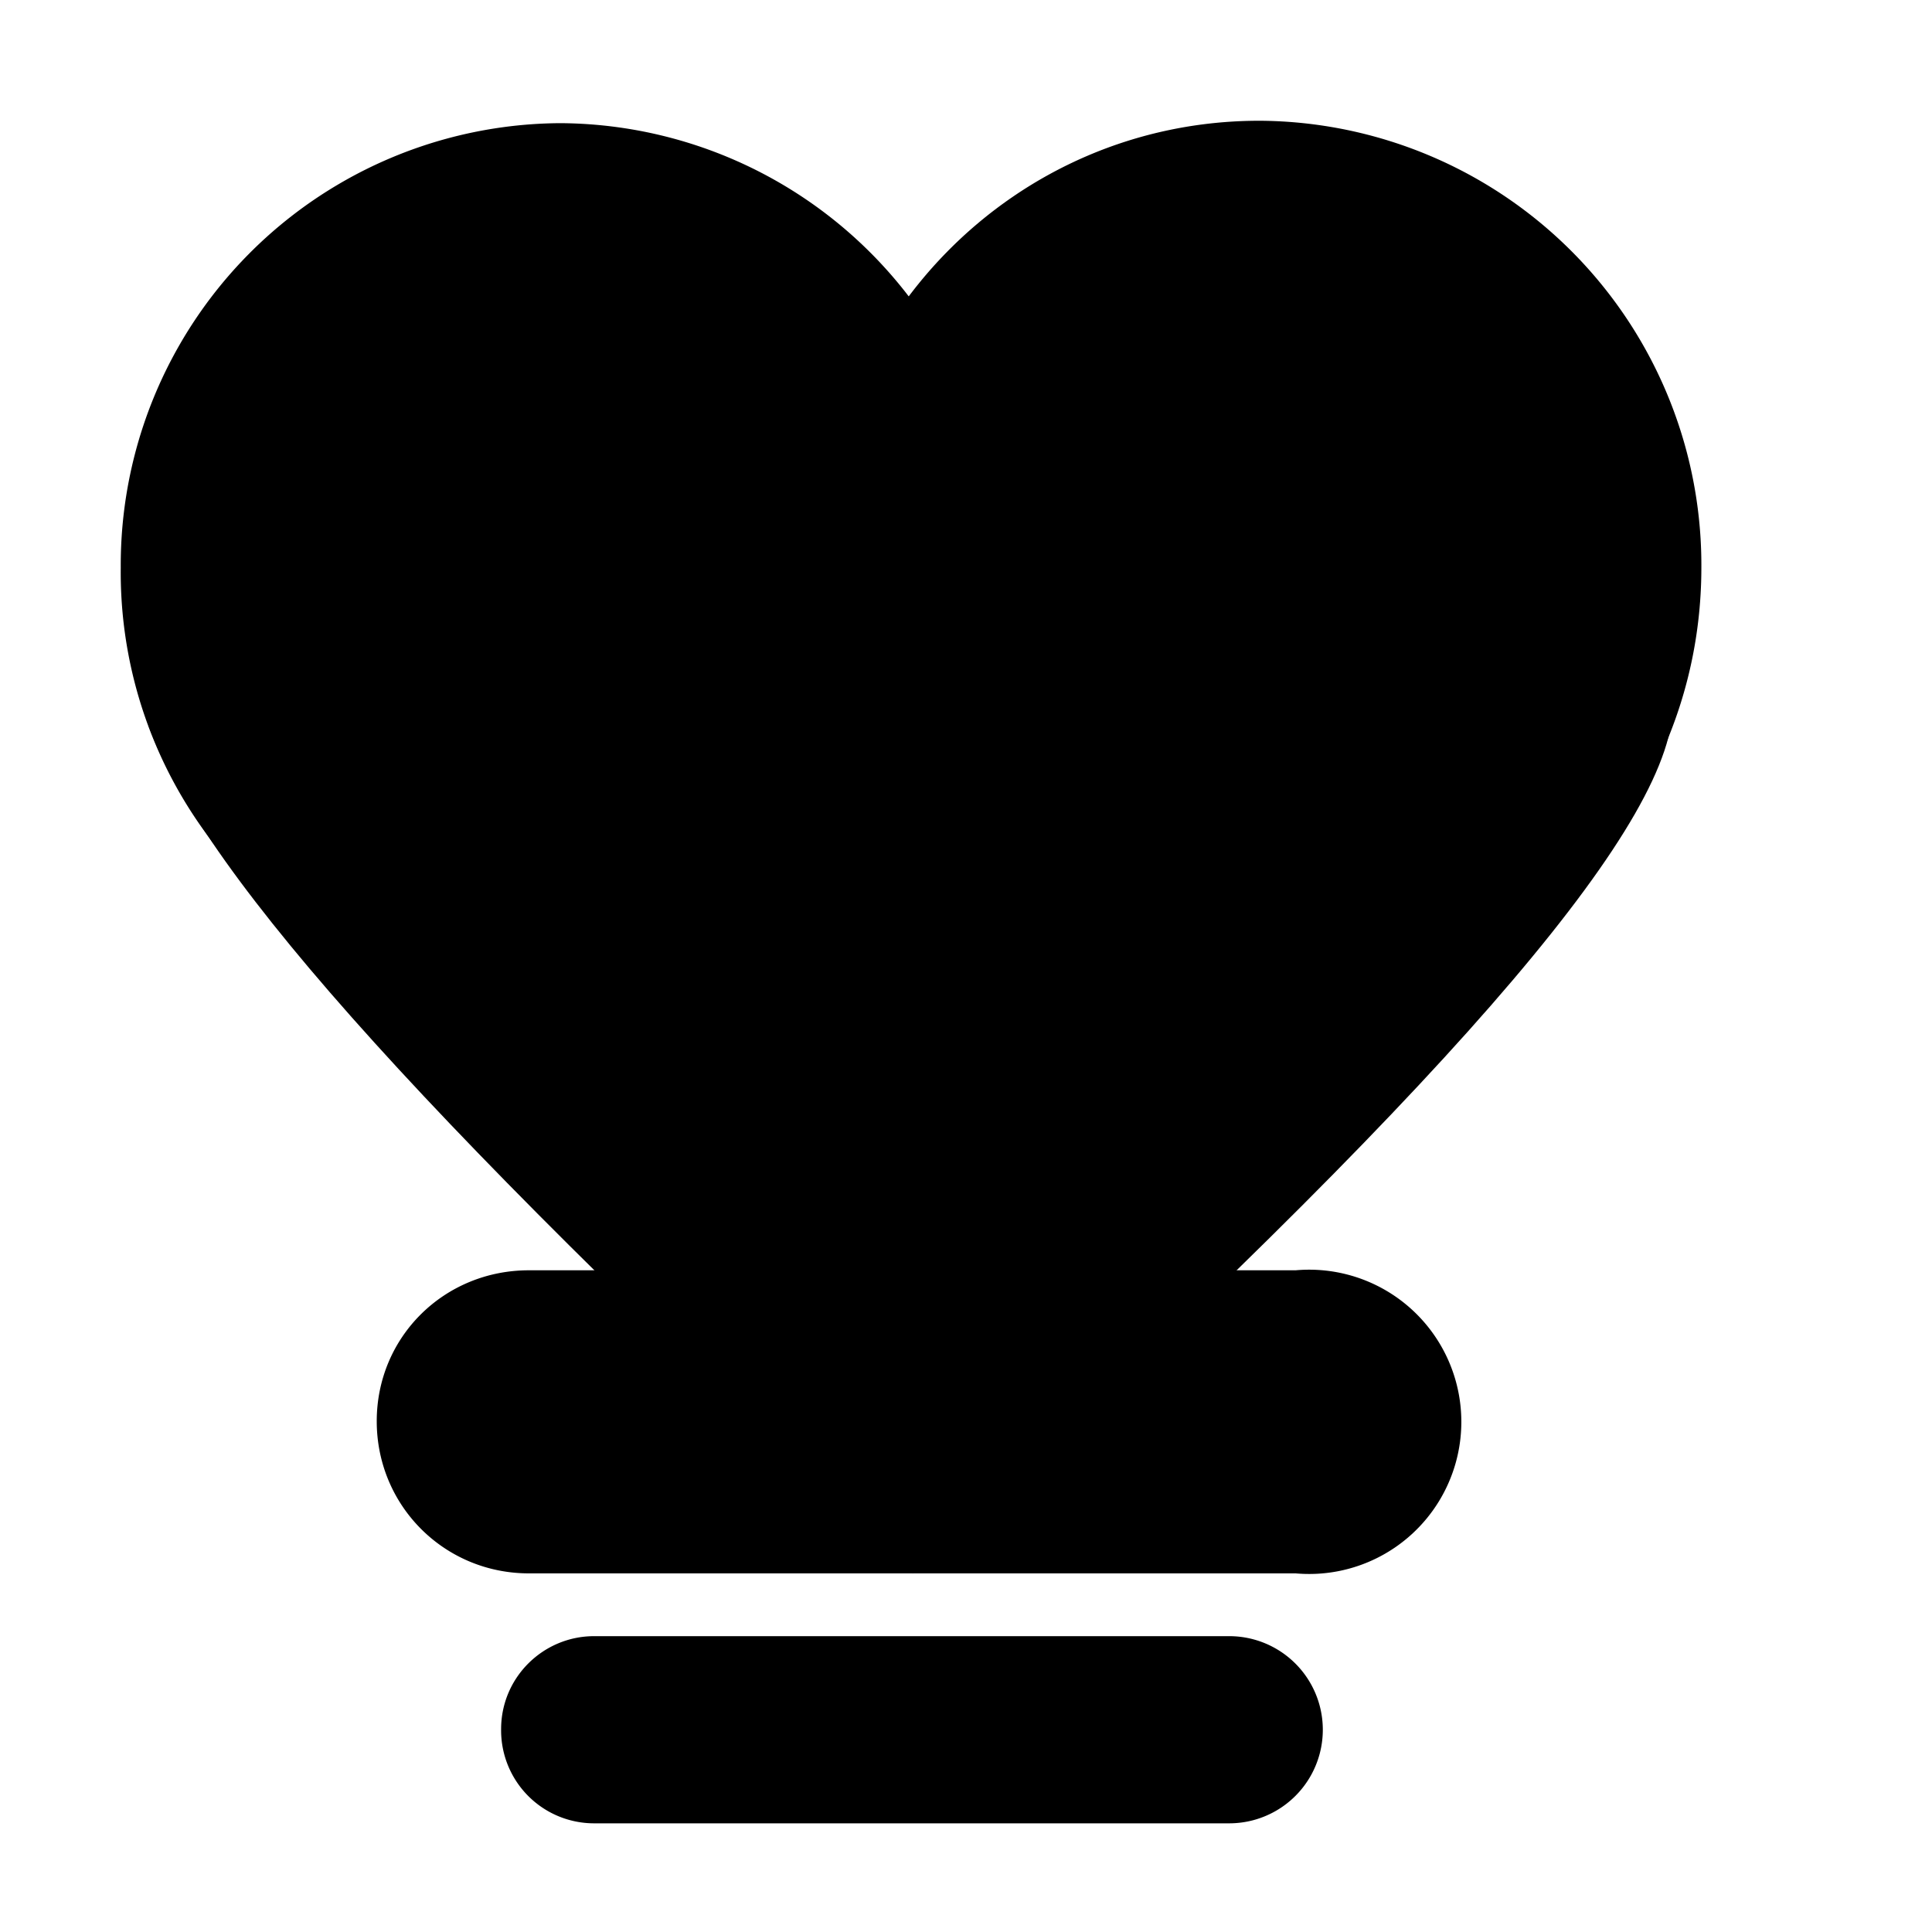
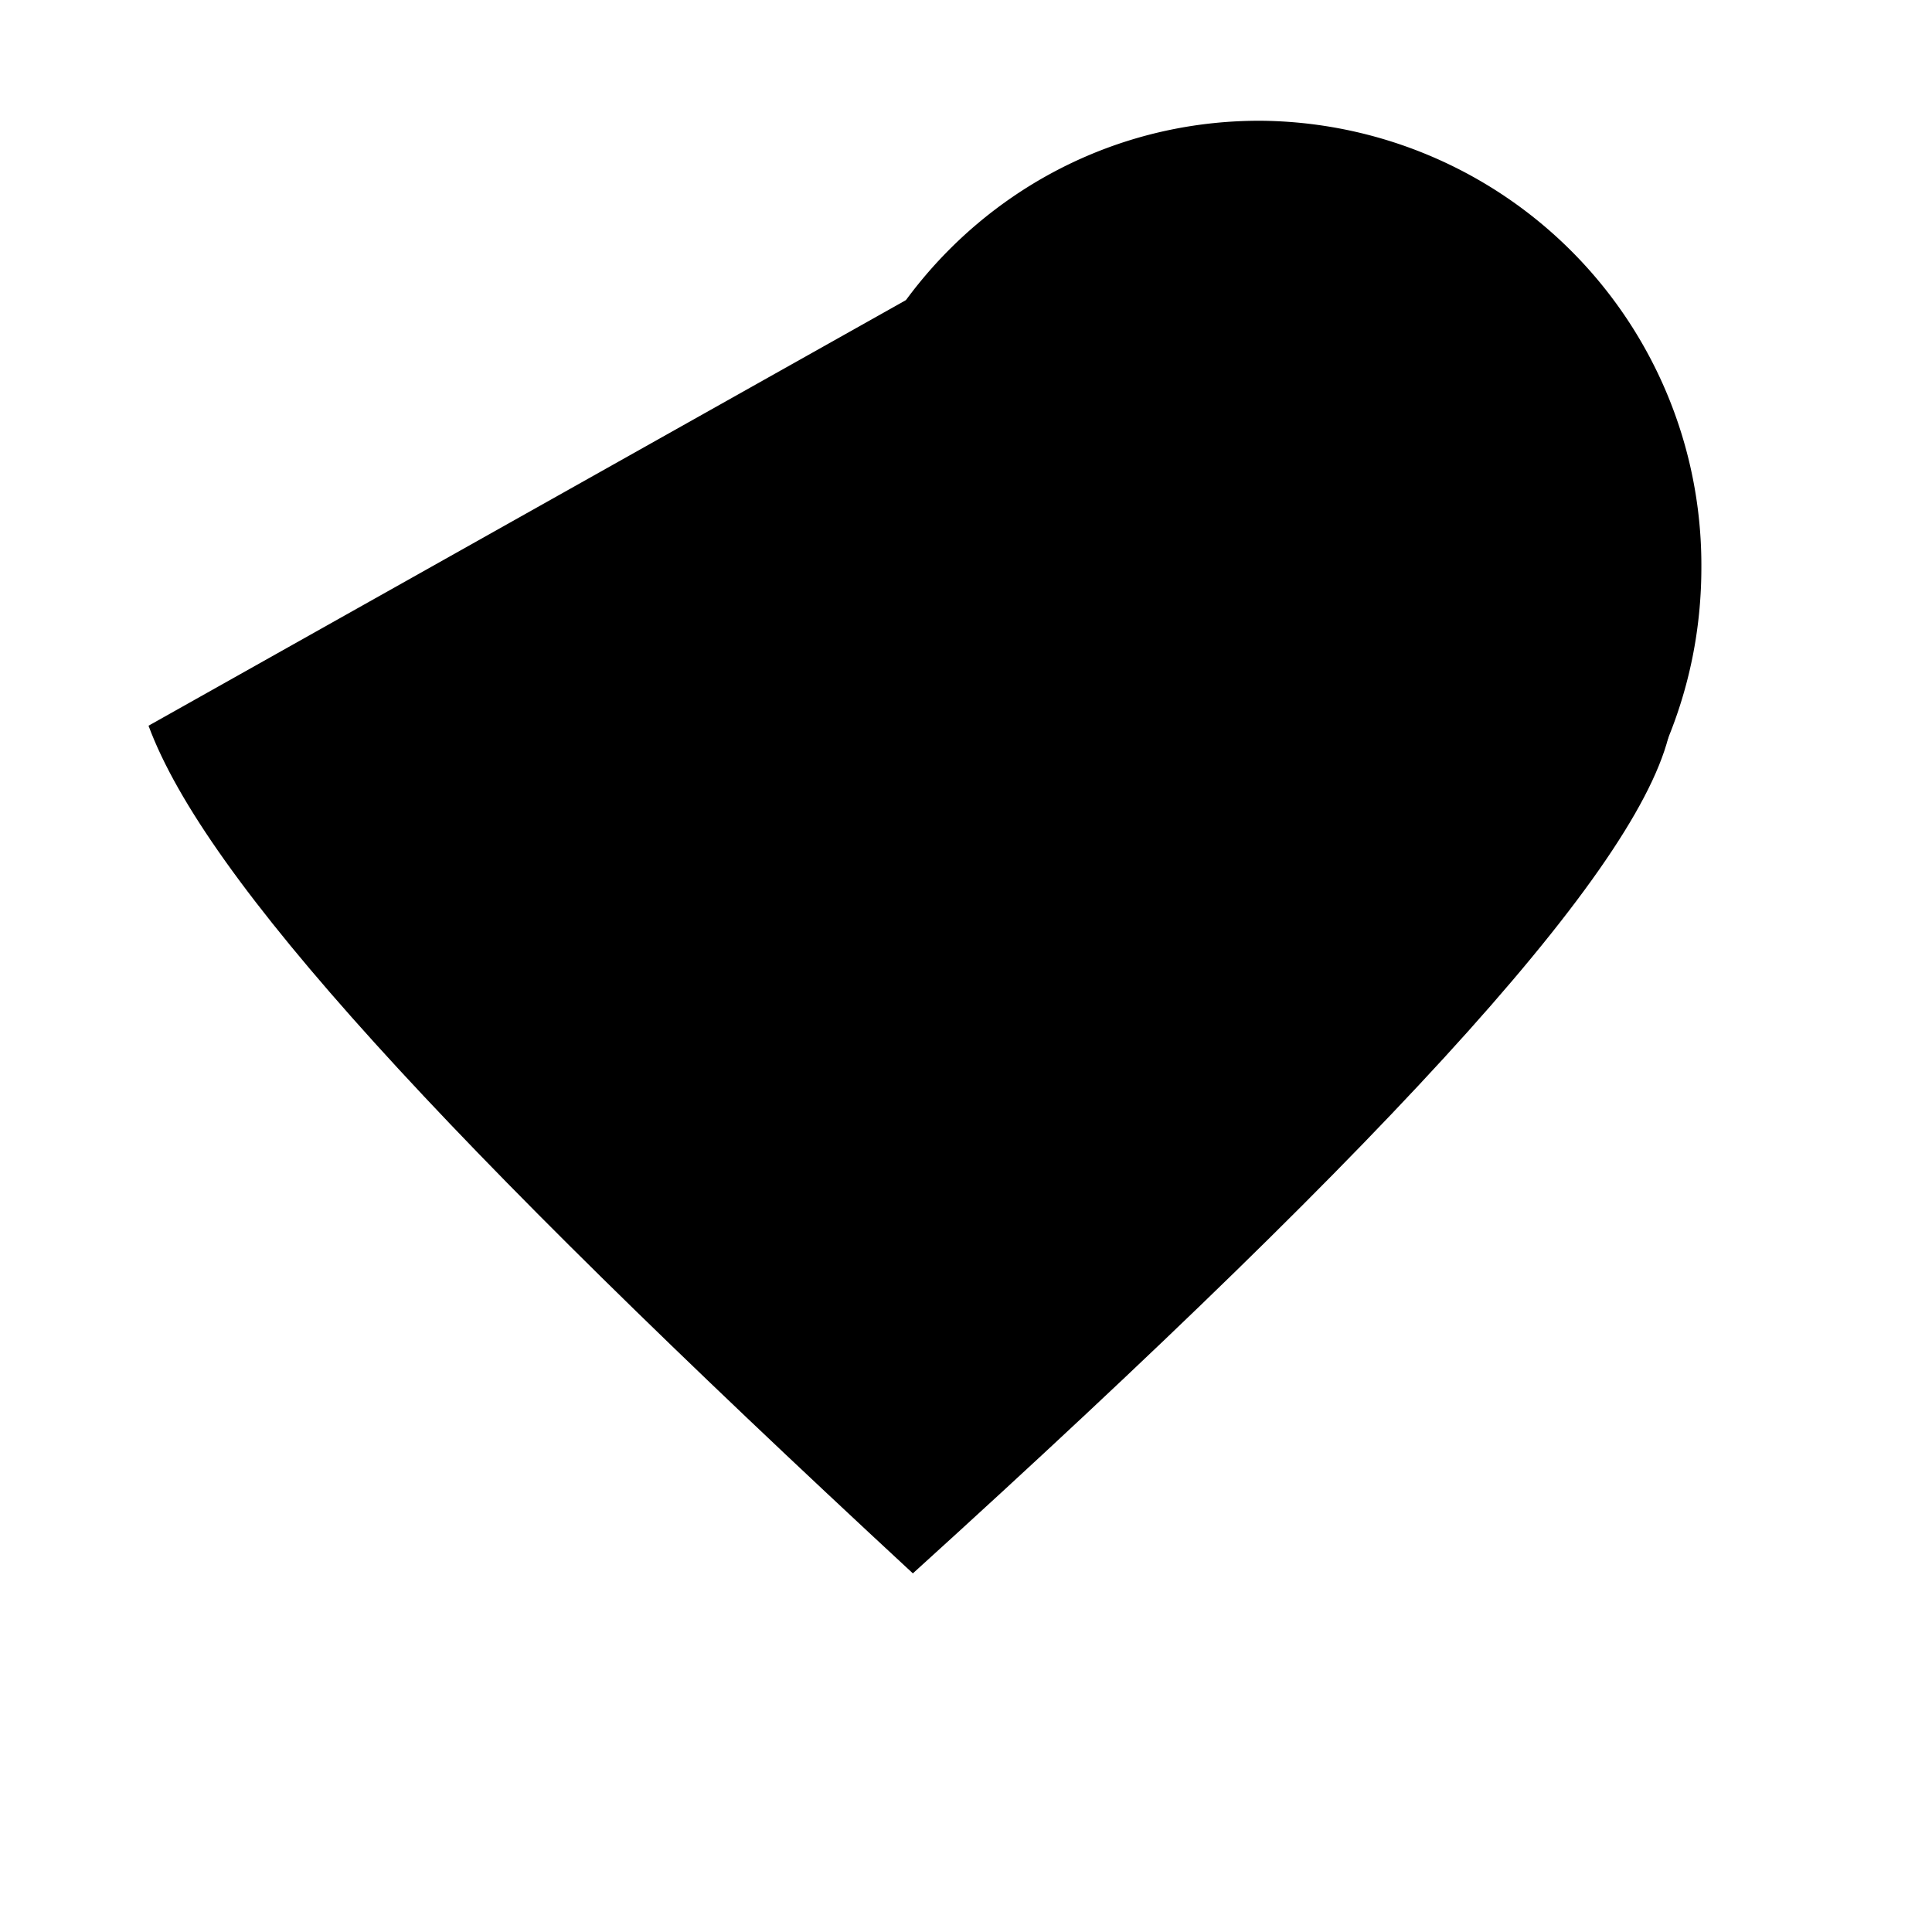
<svg xmlns="http://www.w3.org/2000/svg" width="16" height="16" fill="none">
-   <path fill="#000" d="M8.28 4.72A3.66 3.66 0 0 1 4.64 8.4 3.66 3.66 0 0 1 1 4.7a3.66 3.66 0 0 1 3.64-3.68 3.66 3.66 0 0 1 3.64 3.69Z" />
  <path fill="#000" d="M14.09 4.7c0 2.05-1.64 3.7-3.66 3.7a3.68 3.68 0 0 1-3.65-3.7C6.78 2.66 8.4 1 10.43 1a3.68 3.68 0 0 1 3.66 3.7Z" />
  <path fill="#000" d="M13.84 6c-.19 1.1-2.2 3.33-6.28 7.03C3.64 9.4 1.7 7.28 1.23 6.01l6.3-3.54L13.83 6Z" />
-   <path fill="#000" d="M3.12 11.77c0-.7.56-1.25 1.26-1.25h6.35a1.26 1.26 0 1 1 0 2.51H4.38c-.7 0-1.26-.56-1.26-1.26ZM4.15 14.32c0-.43.35-.77.77-.77h5.26a.77.77 0 1 1 0 1.55H4.92a.77.77 0 0 1-.77-.78Z" />
</svg>